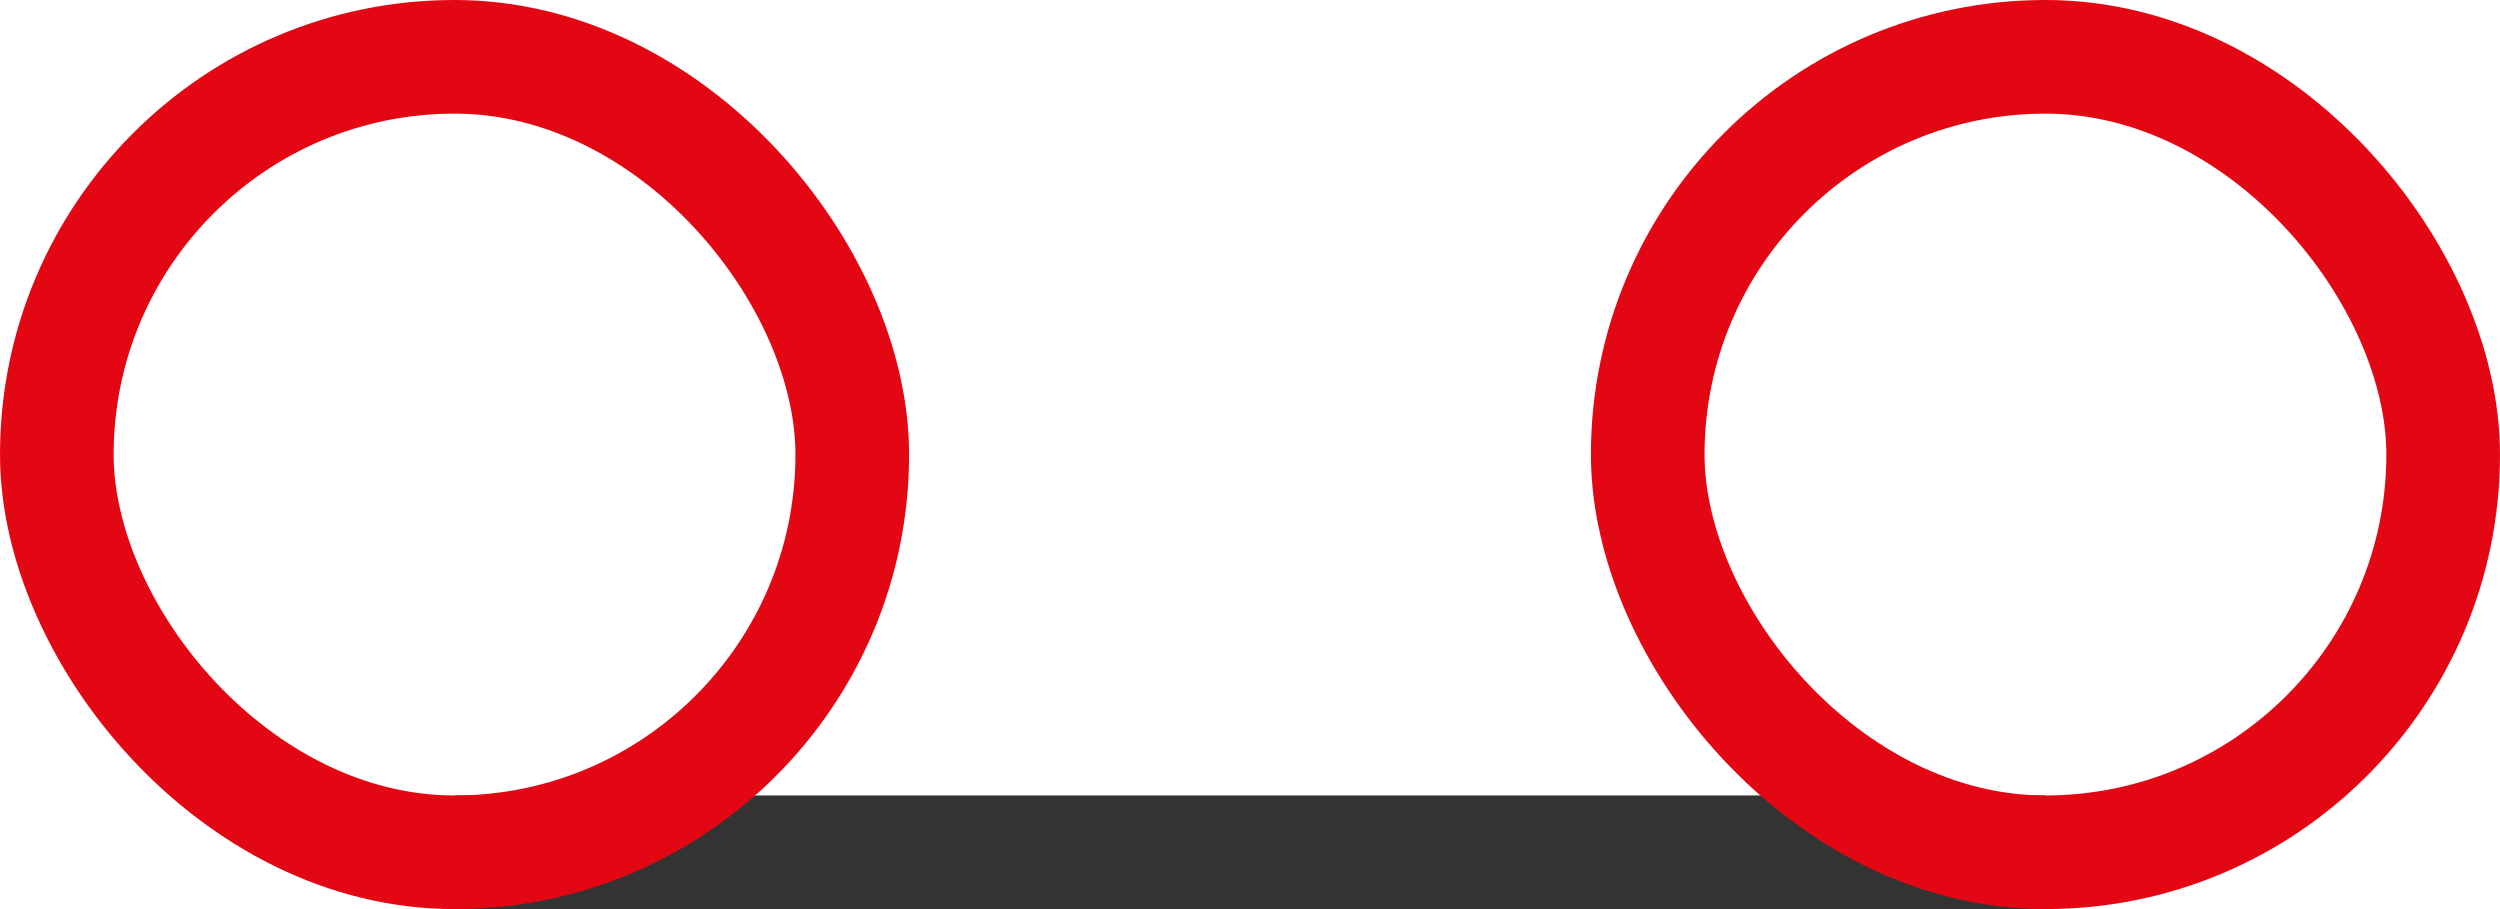
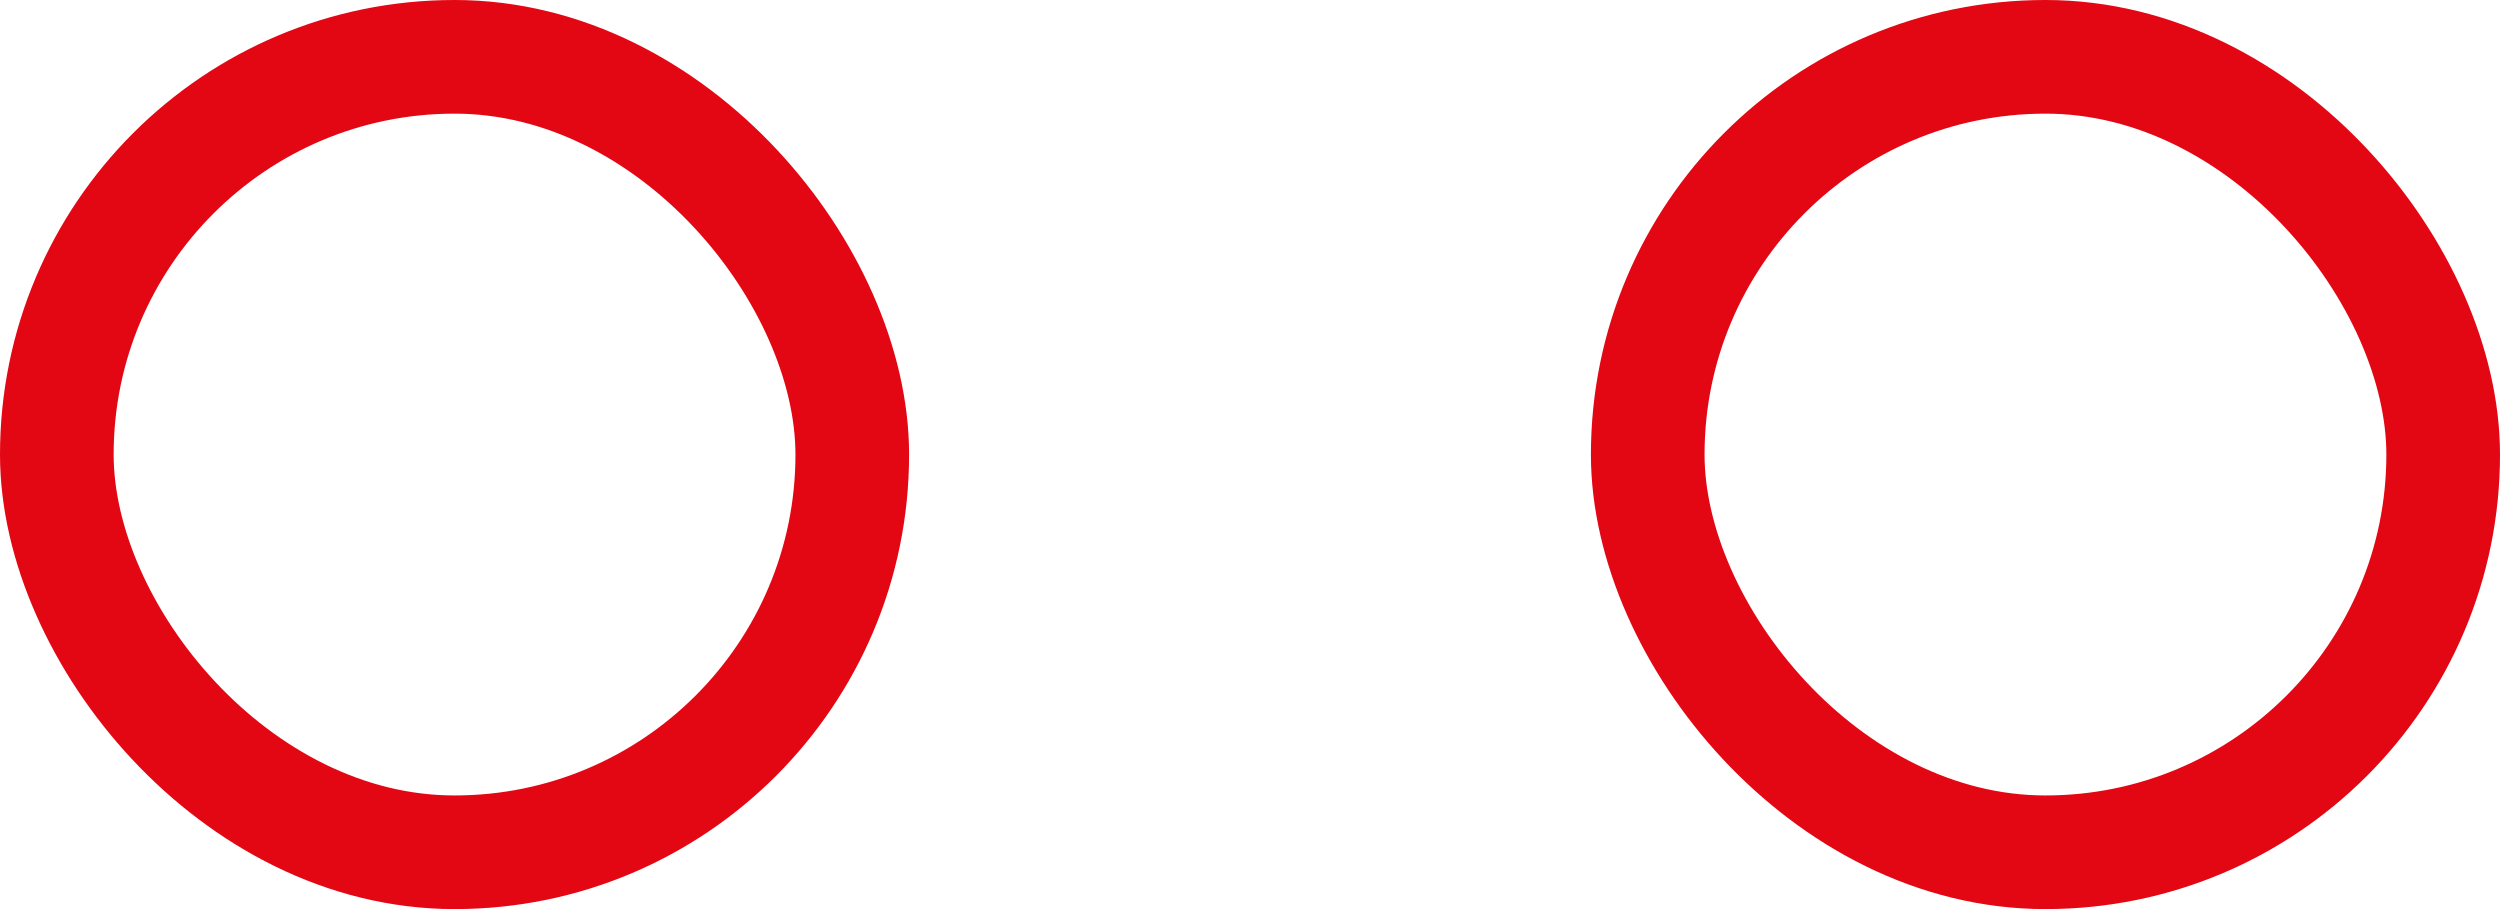
<svg xmlns="http://www.w3.org/2000/svg" width="66" height="24" viewBox="0 0 66 24" fill="none">
-   <line x1="12" y1="22.5" x2="54" y2="22.5" stroke="#333333" stroke-width="3" />
  <rect x="1.5" y="1.5" width="21" height="21" rx="10.5" stroke="#E30613" stroke-width="3" />
  <rect x="43.5" y="1.5" width="21" height="21" rx="10.5" stroke="#E30613" stroke-width="3" />
</svg>